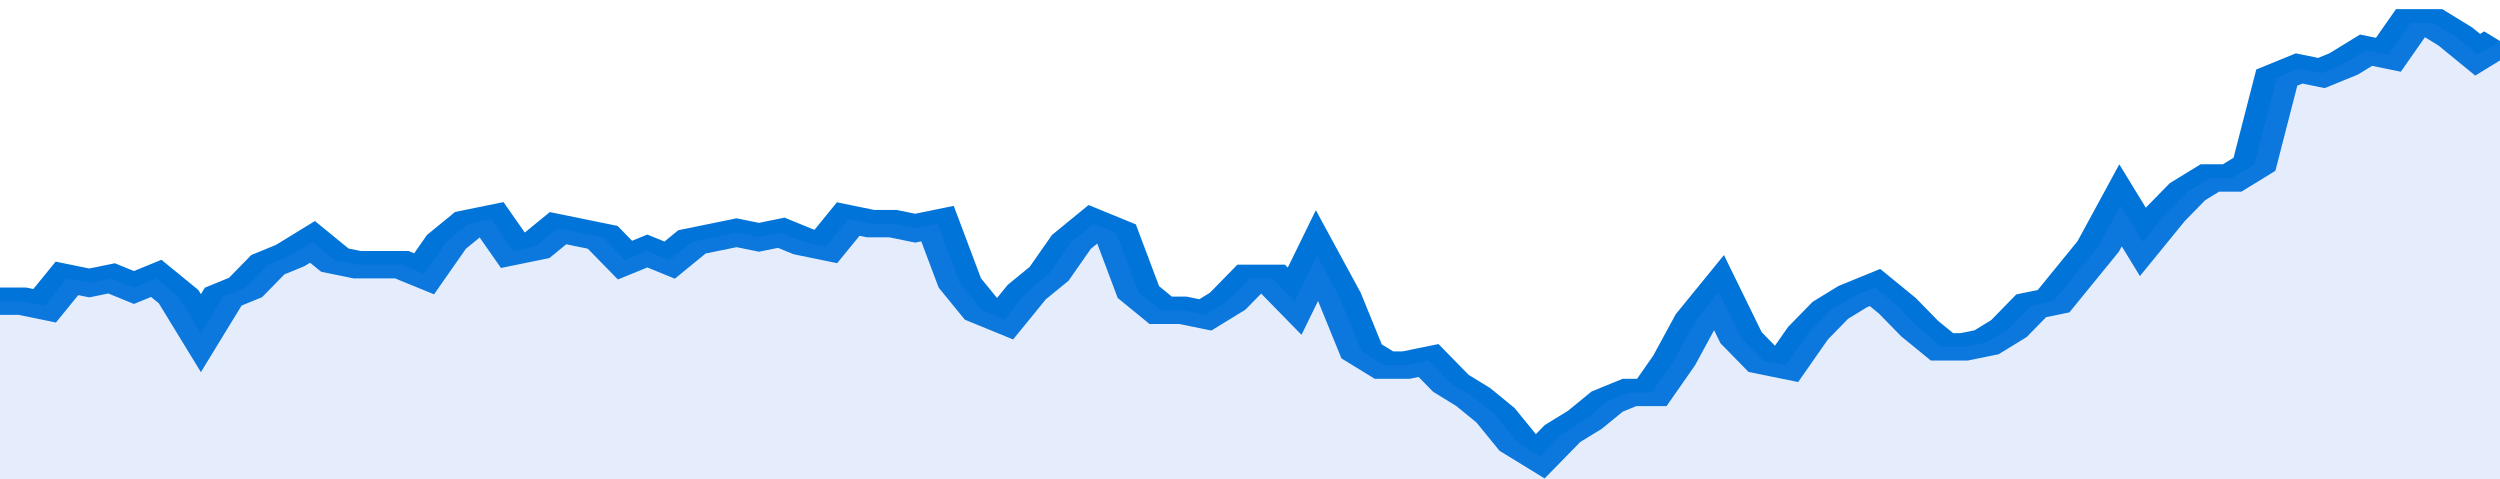
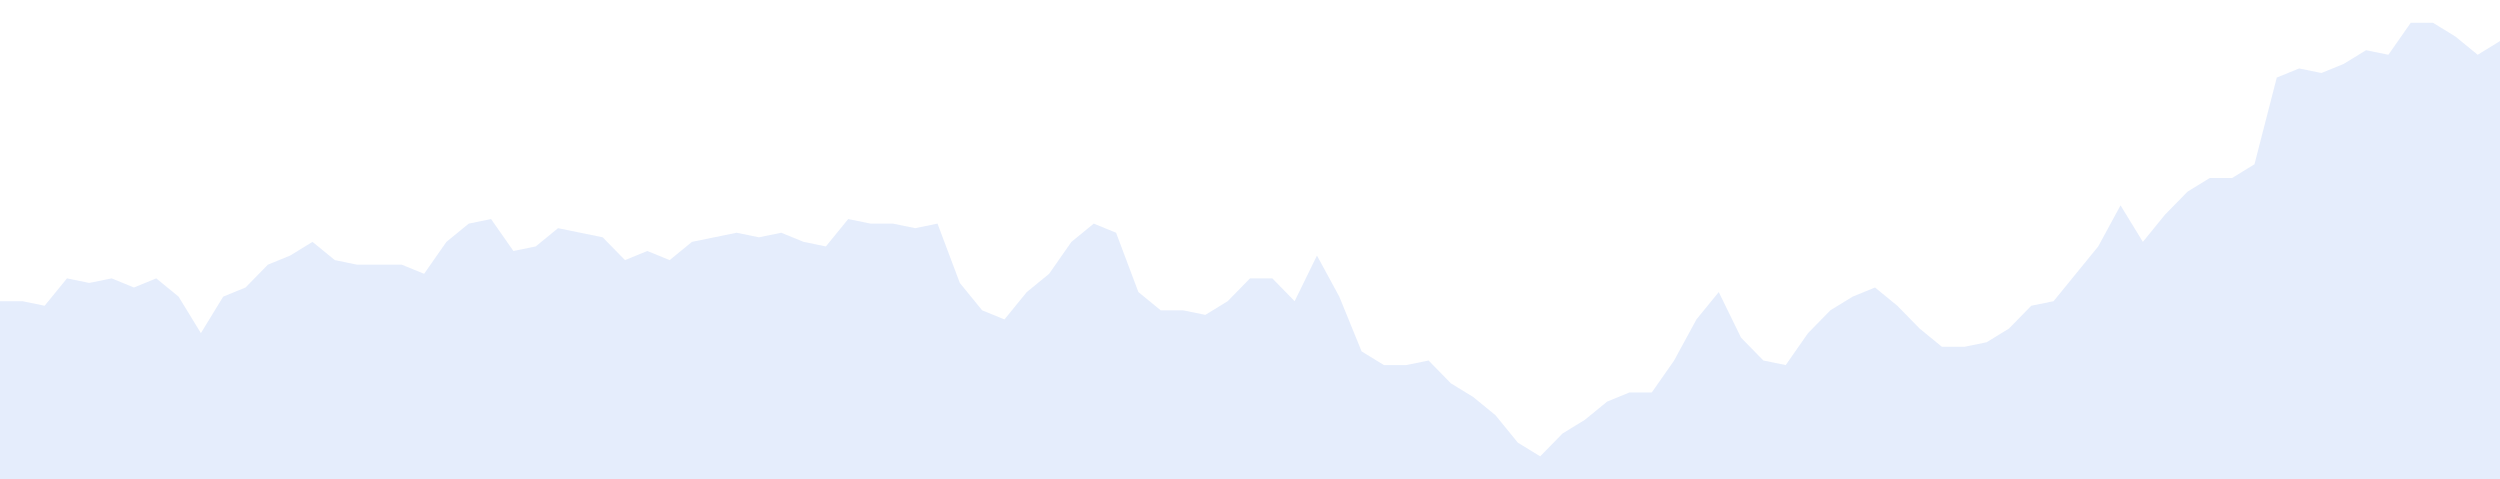
<svg xmlns="http://www.w3.org/2000/svg" viewBox="0 0 336 105" width="120" height="23" preserveAspectRatio="none">
-   <polyline fill="none" stroke="#0074d9" stroke-width="6" points="0, 66 3, 66 6, 67 9, 61 12, 62 15, 61 18, 63 21, 61 24, 65 27, 73 30, 65 33, 63 36, 58 39, 56 42, 53 45, 57 48, 58 51, 58 54, 58 57, 60 60, 53 63, 49 66, 48 69, 55 72, 54 75, 50 78, 51 81, 52 84, 57 87, 55 90, 57 93, 53 96, 52 99, 51 102, 52 105, 51 108, 53 111, 54 114, 48 117, 49 120, 49 123, 50 126, 49 129, 62 132, 68 135, 70 138, 64 141, 60 144, 53 147, 49 150, 51 153, 64 156, 68 159, 68 162, 69 165, 66 168, 61 171, 61 174, 66 177, 56 180, 65 183, 77 186, 80 189, 80 192, 79 195, 84 198, 87 201, 91 204, 97 207, 100 210, 95 213, 92 216, 88 219, 86 222, 86 225, 79 228, 70 231, 64 234, 74 237, 79 240, 80 243, 73 246, 68 249, 65 252, 63 255, 67 258, 72 261, 76 264, 76 267, 75 270, 72 273, 67 276, 66 279, 60 282, 54 285, 45 288, 53 291, 47 294, 42 297, 39 300, 39 303, 36 306, 17 309, 15 312, 16 315, 14 318, 11 321, 12 324, 5 327, 5 330, 8 333, 12 336, 9 336, 9 "> </polyline>
  <polygon fill="#5085ec" opacity="0.15" points="0, 105 0, 66 3, 66 6, 67 9, 61 12, 62 15, 61 18, 63 21, 61 24, 65 27, 73 30, 65 33, 63 36, 58 39, 56 42, 53 45, 57 48, 58 51, 58 54, 58 57, 60 60, 53 63, 49 66, 48 69, 55 72, 54 75, 50 78, 51 81, 52 84, 57 87, 55 90, 57 93, 53 96, 52 99, 51 102, 52 105, 51 108, 53 111, 54 114, 48 117, 49 120, 49 123, 50 126, 49 129, 62 132, 68 135, 70 138, 64 141, 60 144, 53 147, 49 150, 51 153, 64 156, 68 159, 68 162, 69 165, 66 168, 61 171, 61 174, 66 177, 56 180, 65 183, 77 186, 80 189, 80 192, 79 195, 84 198, 87 201, 91 204, 97 207, 100 210, 95 213, 92 216, 88 219, 86 222, 86 225, 79 228, 70 231, 64 234, 74 237, 79 240, 80 243, 73 246, 68 249, 65 252, 63 255, 67 258, 72 261, 76 264, 76 267, 75 270, 72 273, 67 276, 66 279, 60 282, 54 285, 45 288, 53 291, 47 294, 42 297, 39 300, 39 303, 36 306, 17 309, 15 312, 16 315, 14 318, 11 321, 12 324, 5 327, 5 330, 8 333, 12 336, 9 336, 105 " />
</svg>